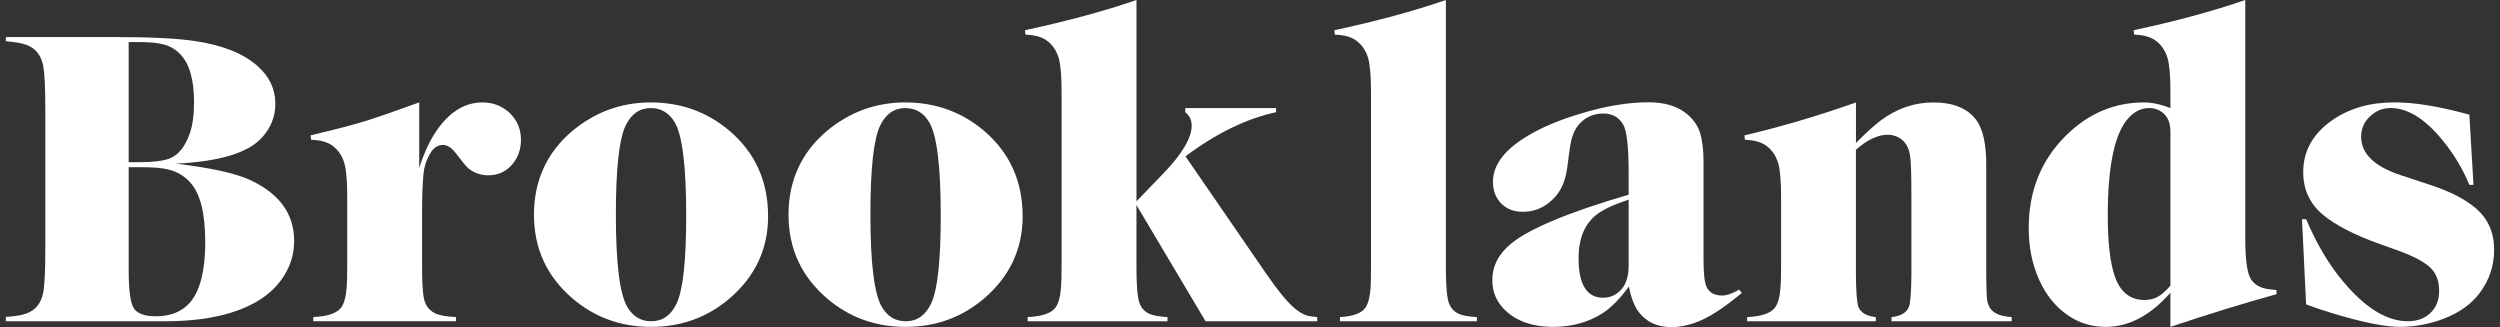
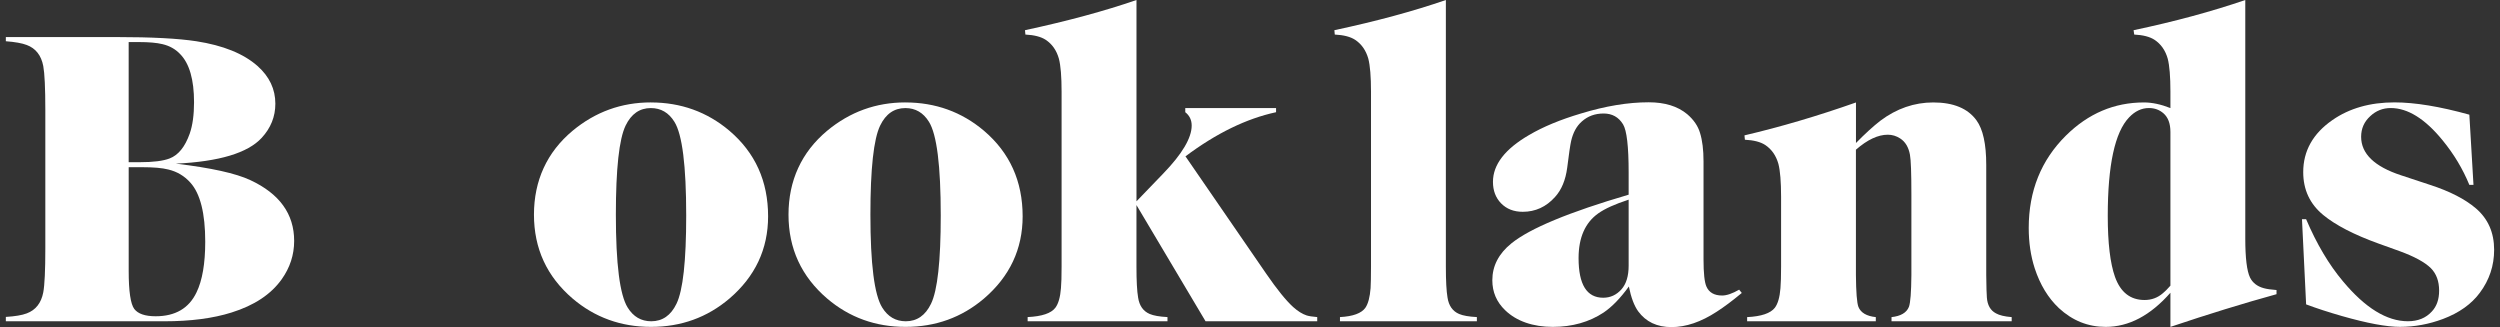
<svg xmlns="http://www.w3.org/2000/svg" width="214" height="28" viewBox="0 0 214 28" fill="none">
  <rect x="0" y="0" width="214" height="28" fill="#333333" stroke="none" />
  <g clip-path="url(#clip0_3_669)">
    <path d="M15.054 14.009C18.063 14.366 20.187 14.836 21.427 15.418C23.928 16.582 25.18 18.318 25.18 20.621C25.18 21.81 24.826 22.901 24.117 23.901C23.197 25.196 21.762 26.145 19.814 26.753C18.233 27.251 16.314 27.502 14.061 27.502H0.5V27.128C1.29 27.08 1.887 26.98 2.289 26.826C3.055 26.54 3.528 25.941 3.704 25.025C3.822 24.395 3.88 23.135 3.88 21.247V9.43C3.88 7.54 3.82 6.282 3.704 5.652C3.528 4.738 3.055 4.137 2.289 3.851C1.887 3.697 1.292 3.591 0.5 3.53V3.173H10.007C12.981 3.173 15.248 3.292 16.805 3.53C19.108 3.887 20.853 4.594 22.046 5.652C23.062 6.555 23.57 7.63 23.57 8.877C23.57 9.983 23.18 10.957 22.401 11.8C21.209 13.096 18.759 13.832 15.054 14.009ZM11.016 13.884H11.972C13.116 13.884 13.966 13.778 14.521 13.563C15.265 13.277 15.837 12.572 16.239 11.441C16.488 10.728 16.61 9.831 16.61 8.75C16.61 6.814 16.214 5.441 15.425 4.634C15.023 4.206 14.515 3.92 13.901 3.778C13.416 3.659 12.745 3.601 11.883 3.601H11.014V13.884H11.016ZM11.016 14.312V23.187C11.016 24.933 11.176 26.02 11.495 26.448C11.814 26.863 12.421 27.072 13.319 27.072C15.006 27.072 16.175 26.39 16.824 25.023C17.319 24.001 17.568 22.557 17.568 20.692C17.568 18.257 17.143 16.569 16.293 15.63C15.785 15.061 15.153 14.685 14.399 14.508C13.891 14.377 13.141 14.312 12.15 14.312H11.016Z" fill="white" />
-     <path d="M35.883 14.383C36.343 12.945 36.909 11.781 37.582 10.89C38.646 9.476 39.885 8.769 41.301 8.769C42.221 8.769 43.006 9.077 43.655 9.695C44.281 10.312 44.594 11.068 44.594 11.959C44.594 12.756 44.364 13.438 43.904 14.007C43.361 14.673 42.658 15.005 41.796 15.005C41.147 15.005 40.575 14.802 40.078 14.4C39.889 14.233 39.541 13.811 39.033 13.133C38.666 12.647 38.295 12.403 37.918 12.403C37.468 12.403 37.097 12.66 36.803 13.169C36.496 13.703 36.314 14.262 36.254 14.844C36.171 15.651 36.13 16.793 36.13 18.265V22.828C36.13 24.053 36.177 24.931 36.27 25.465C36.401 26.166 36.766 26.636 37.369 26.873C37.734 27.015 38.289 27.105 39.033 27.14V27.497H26.817V27.14C28.044 27.082 28.836 26.813 29.191 26.339C29.45 25.995 29.609 25.436 29.669 24.664C29.705 24.272 29.723 23.661 29.723 22.828V16.84C29.723 15.557 29.646 14.619 29.493 14.024C29.292 13.31 28.915 12.77 28.36 12.403C27.957 12.142 27.379 11.994 26.625 11.957L26.59 11.583C28.656 11.097 30.266 10.674 31.423 10.317C32.295 10.043 33.783 9.526 35.885 8.767V14.381L35.883 14.383Z" fill="white" />
-     <path d="M55.711 8.769C58.283 8.769 60.528 9.576 62.439 11.193C64.646 13.071 65.749 15.512 65.749 18.518C65.749 21.322 64.644 23.669 62.439 25.557C60.538 27.174 58.302 27.981 55.728 27.981C53.154 27.981 50.917 27.174 49.017 25.557C46.809 23.667 45.707 21.274 45.707 18.374C45.707 15.474 46.809 13.033 49.017 11.191C50.965 9.576 53.195 8.767 55.709 8.767L55.711 8.769ZM55.711 9.251C54.756 9.251 54.035 9.749 53.552 10.749C52.996 11.9 52.718 14.443 52.718 18.376C52.718 22.595 53.054 25.244 53.728 26.325C54.211 27.109 54.884 27.501 55.746 27.501C56.702 27.501 57.423 27.003 57.906 26.003C58.462 24.862 58.739 22.344 58.739 18.447C58.739 14.183 58.404 11.508 57.73 10.427C57.245 9.643 56.573 9.251 55.711 9.251Z" fill="white" />
+     <path d="M55.711 8.769C58.283 8.769 60.528 9.576 62.439 11.193C64.646 13.071 65.749 15.512 65.749 18.518C65.749 21.322 64.644 23.669 62.439 25.557C60.538 27.174 58.302 27.981 55.728 27.981C53.154 27.981 50.917 27.174 49.017 25.557C46.809 23.667 45.707 21.274 45.707 18.374C45.707 15.474 46.809 13.033 49.017 11.191C50.965 9.576 53.195 8.767 55.709 8.767ZM55.711 9.251C54.756 9.251 54.035 9.749 53.552 10.749C52.996 11.9 52.718 14.443 52.718 18.376C52.718 22.595 53.054 25.244 53.728 26.325C54.211 27.109 54.884 27.501 55.746 27.501C56.702 27.501 57.423 27.003 57.906 26.003C58.462 24.862 58.739 22.344 58.739 18.447C58.739 14.183 58.404 11.508 57.73 10.427C57.245 9.643 56.573 9.251 55.711 9.251Z" fill="white" />
    <path d="M77.5 8.769C80.072 8.769 82.317 9.576 84.228 11.193C86.435 13.071 87.538 15.512 87.538 18.518C87.538 21.322 86.433 23.669 84.228 25.557C82.327 27.174 80.091 27.981 77.517 27.981C74.943 27.981 72.706 27.174 70.806 25.557C68.599 23.667 67.496 21.274 67.496 18.374C67.496 15.474 68.599 13.033 70.806 11.191C72.754 9.576 74.984 8.767 77.498 8.767L77.5 8.769ZM77.5 9.251C76.545 9.251 75.823 9.749 75.341 10.749C74.785 11.9 74.507 14.443 74.507 18.376C74.507 22.595 74.843 25.244 75.517 26.325C76 27.109 76.673 27.501 77.535 27.501C78.491 27.501 79.212 27.003 79.695 26.003C80.25 24.862 80.528 22.344 80.528 18.447C80.528 14.183 80.192 11.508 79.519 10.427C79.034 9.643 78.362 9.251 77.5 9.251Z" fill="white" />
    <path d="M97.281 17.235L99.583 14.846C101.2 13.171 102.008 11.804 102.008 10.746C102.008 10.271 101.824 9.891 101.459 9.605V9.248H109.231V9.605C106.692 10.152 104.108 11.412 101.476 13.383L108.381 23.419C109.312 24.773 110.087 25.73 110.701 26.287C111.101 26.644 111.486 26.882 111.851 27.001C112.039 27.061 112.34 27.107 112.754 27.142V27.499H103.194L97.281 17.554V22.83C97.281 24.042 97.328 24.921 97.422 25.467C97.527 26.168 97.859 26.638 98.412 26.875C98.742 27.017 99.25 27.107 99.936 27.142V27.499H87.966V27.142C89.194 27.084 89.985 26.815 90.34 26.341C90.599 25.997 90.758 25.438 90.818 24.666C90.854 24.274 90.872 23.663 90.872 22.83V7.842C90.872 6.559 90.796 5.62 90.642 5.026C90.441 4.312 90.064 3.772 89.508 3.405C89.106 3.144 88.528 2.996 87.774 2.958L87.739 2.585C91.386 1.8 94.568 0.939 97.283 0V17.235H97.281Z" fill="white" />
    <path d="M114.257 2.958L114.222 2.585C117.834 1.813 121.014 0.951 123.766 0V22.83C123.766 24.042 123.814 24.921 123.907 25.467C124.013 26.168 124.344 26.638 124.898 26.875C125.227 27.017 125.735 27.107 126.421 27.142V27.499H114.701V27.142C115.822 27.084 116.547 26.815 116.879 26.341C117.115 25.997 117.262 25.438 117.322 24.666C117.345 24.286 117.358 23.675 117.358 22.83V7.842C117.358 6.559 117.281 5.62 117.128 5.026C116.927 4.312 116.549 3.772 115.994 3.405C115.592 3.144 115.014 2.996 114.259 2.958H114.257Z" fill="white" />
    <path d="M148.867 24.791L149.097 25.077C148.282 25.755 147.567 26.289 146.954 26.681C145.609 27.56 144.316 28 143.076 28C141.837 28 140.888 27.547 140.226 26.646C139.884 26.17 139.619 25.463 139.431 24.524C138.711 25.521 137.99 26.264 137.271 26.752C136.031 27.572 134.581 27.981 132.914 27.981C131.248 27.981 129.822 27.506 128.842 26.556C128.11 25.855 127.743 25 127.743 23.99C127.743 22.768 128.286 21.714 129.372 20.836C130.954 19.553 134.301 18.163 139.412 16.665V14.758C139.412 12.536 139.252 11.164 138.933 10.642C138.556 10.025 138 9.716 137.269 9.716C136.537 9.716 135.917 9.941 135.41 10.394C134.96 10.786 134.655 11.345 134.489 12.069C134.407 12.438 134.295 13.198 134.154 14.349C134.013 15.42 133.665 16.256 133.109 16.863C132.355 17.706 131.432 18.13 130.346 18.13C129.58 18.13 128.96 17.886 128.487 17.4C128.027 16.924 127.797 16.313 127.797 15.564C127.797 14.091 128.829 12.753 130.896 11.554C132.087 10.853 133.563 10.242 135.323 9.718C137.424 9.075 139.36 8.756 141.13 8.756C142.51 8.756 143.609 9.094 144.423 9.772C144.979 10.248 145.344 10.782 145.522 11.377C145.723 12.019 145.822 12.833 145.822 13.817V22.213C145.822 23.389 145.905 24.161 146.071 24.53C146.295 25.042 146.745 25.296 147.416 25.296C147.806 25.296 148.291 25.129 148.869 24.797L148.867 24.791ZM139.412 17.091C138.243 17.471 137.377 17.863 136.809 18.267C135.687 19.064 135.126 20.341 135.126 22.1C135.126 24.357 135.828 25.486 137.234 25.486C137.847 25.486 138.367 25.248 138.792 24.773C139.205 24.309 139.412 23.631 139.412 22.741V17.091Z" fill="white" />
    <path d="M158.867 12.244C159.646 11.449 160.343 10.813 160.956 10.337C162.349 9.292 163.86 8.769 165.489 8.769C167.213 8.769 168.446 9.28 169.188 10.302C169.744 11.063 170.022 12.334 170.022 14.116V23.544C170.034 24.553 170.051 25.196 170.076 25.469C170.123 26.122 170.382 26.575 170.855 26.823C171.149 26.99 171.599 27.096 172.2 27.145V27.501H161.914V27.145C162.703 27.061 163.201 26.771 163.402 26.27C163.532 25.926 163.603 25.017 163.615 23.544V16.646C163.615 14.817 163.574 13.682 163.491 13.242C163.373 12.599 163.095 12.136 162.658 11.852C162.328 11.637 161.974 11.531 161.595 11.531C160.757 11.531 159.847 11.959 158.867 12.814V23.544C158.879 25.017 158.95 25.926 159.081 26.27C159.282 26.769 159.777 27.061 160.569 27.145V27.501H149.555V27.145C150.77 27.086 151.561 26.817 151.928 26.343C152.187 25.999 152.347 25.44 152.407 24.668C152.442 24.253 152.461 23.64 152.461 22.832V16.845C152.461 15.562 152.384 14.623 152.231 14.028C152.03 13.315 151.652 12.774 151.097 12.407C150.695 12.146 150.117 11.998 149.362 11.961L149.327 11.587C152.419 10.863 155.601 9.924 158.871 8.771V12.246L158.867 12.244Z" fill="white" />
    <path d="M185.788 27.981V25.058C184.076 27.007 182.229 27.981 180.246 27.981C178.735 27.981 177.402 27.447 176.244 26.377C175.323 25.509 174.633 24.374 174.173 22.972C173.831 21.914 173.659 20.763 173.659 19.515C173.659 16.342 174.722 13.705 176.847 11.602C178.76 9.712 180.984 8.769 183.522 8.769C184.219 8.769 184.975 8.929 185.788 9.251V7.842C185.788 6.559 185.711 5.62 185.558 5.026C185.357 4.312 184.979 3.772 184.424 3.405C184.022 3.144 183.444 2.996 182.689 2.958L182.635 2.585C186.13 1.848 189.317 0.987 192.196 0V20.406C192.196 22.081 192.331 23.197 192.602 23.756C192.826 24.209 193.216 24.512 193.771 24.666C194.02 24.737 194.385 24.791 194.87 24.827V25.183C192.026 25.968 188.998 26.901 185.788 27.981ZM185.788 24.453V11.299C185.788 10.575 185.587 10.039 185.187 9.695C184.845 9.399 184.432 9.248 183.947 9.248C183.321 9.248 182.756 9.516 182.248 10.05C181.033 11.32 180.424 14.13 180.424 18.48C180.424 20.798 180.631 22.538 181.044 23.702C181.516 25.021 182.36 25.68 183.576 25.68C184.177 25.68 184.704 25.484 185.151 25.092C185.317 24.96 185.529 24.747 185.79 24.449L185.788 24.453Z" fill="white" />
    <path d="M211.376 9.82L211.73 15.826H211.376C210.81 14.447 210.041 13.171 209.073 11.994C207.575 10.164 206.099 9.248 204.646 9.248C203.972 9.248 203.388 9.48 202.893 9.943C202.372 10.419 202.113 11.007 202.113 11.708C202.113 13.158 203.253 14.258 205.531 15.005L208.01 15.824C209.699 16.371 211.009 17.043 211.939 17.838C212.978 18.729 213.498 19.911 213.498 21.384C213.498 22.738 213.092 23.963 212.277 25.056C211.558 26.03 210.507 26.779 209.125 27.301C207.921 27.752 206.694 27.979 205.442 27.979C204.285 27.979 202.627 27.67 200.468 27.053C199.311 26.721 198.289 26.387 197.404 26.055L197.05 18.766H197.404C198.314 20.894 199.363 22.663 200.557 24.078C202.457 26.358 204.31 27.499 206.115 27.499C206.978 27.499 207.662 27.22 208.169 26.66C208.582 26.22 208.789 25.628 208.789 24.879C208.789 24.072 208.553 23.429 208.08 22.953C207.56 22.442 206.665 21.956 205.39 21.491L203.601 20.848C201.5 20.089 199.925 19.273 198.874 18.407C197.73 17.468 197.156 16.246 197.156 14.735C197.156 12.918 197.989 11.433 199.653 10.279C201.106 9.269 202.876 8.764 204.965 8.764C206.712 8.764 208.849 9.115 211.374 9.816L211.376 9.82Z" fill="white" />
  </g>
  <defs>
    <clipPath id="clip0_3_669">
      <rect width="213" height="28" fill="white" transform="translate(0.5)" />
    </clipPath>
  </defs>
</svg>